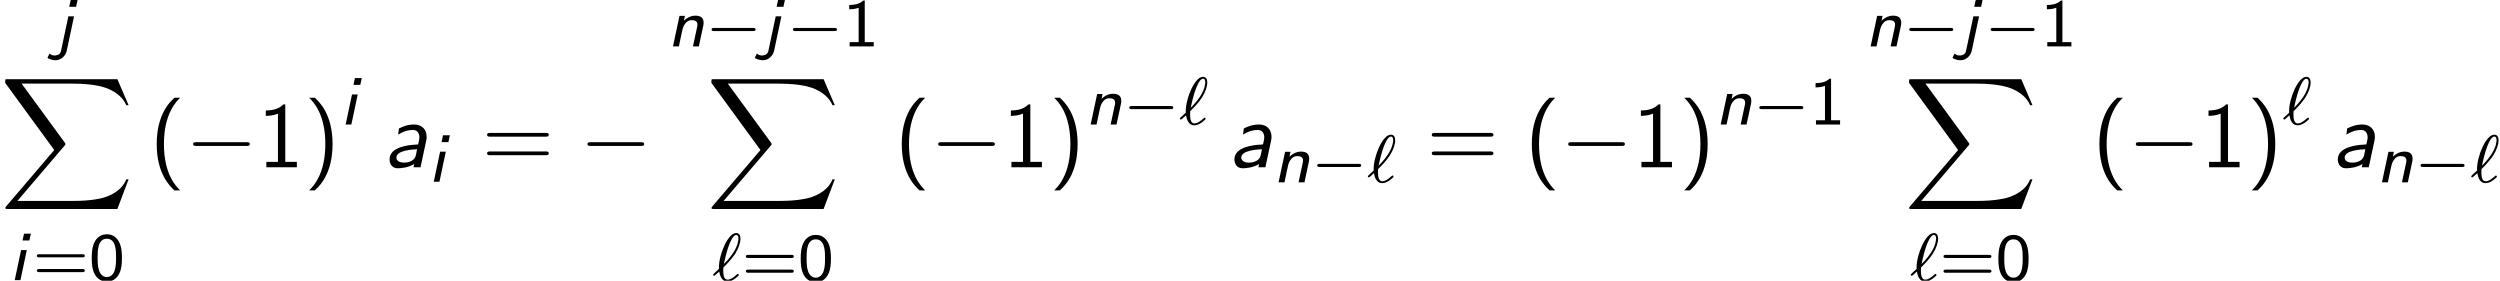
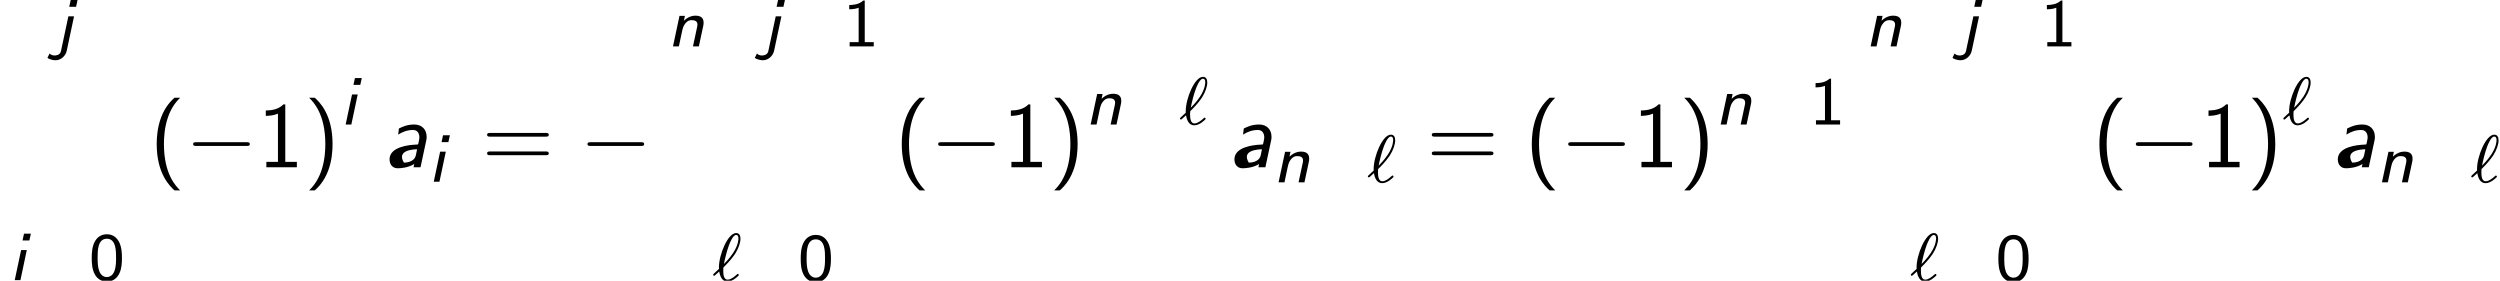
<svg xmlns="http://www.w3.org/2000/svg" xmlns:xlink="http://www.w3.org/1999/xlink" version="1.1" width="294.146pt" height="33.031pt" viewBox="85.804 81.788 294.146 33.031">
  <defs>
    <path id="g5-96" d="M1.307-1.586C1.387-1.658 1.467-1.737 1.538-1.817C2.096-2.375 2.471-2.885 2.67-3.18C3.068-3.81 3.292-4.463 3.292-4.949C3.292-5.324 3.148-5.611 2.782-5.611C1.809-5.611 .757-3.068 .757-1.57C.757-1.482 .757-1.467 .765-1.395C.646-1.283 .335-1.004 .215-.885C.08-.749 .072-.741 .072-.709C.072-.662 .128-.582 .191-.582C.215-.582 .231-.582 .351-.685L.789-1.084C.869-.606 1.092 .096 1.761 .096C2.064 .096 2.367-.056 2.582-.199C2.702-.287 3.1-.582 3.1-.669C3.1-.717 3.061-.805 2.981-.805C2.941-.805 2.917-.781 2.853-.725C2.527-.43 2.144-.128 1.777-.128C1.347-.128 1.267-.685 1.267-1.188C1.267-1.243 1.267-1.387 1.283-1.546L1.307-1.586ZM1.347-1.969C1.427-2.423 1.698-3.571 1.953-4.216C2.048-4.463 2.407-5.388 2.782-5.388C2.973-5.388 3.053-5.236 3.053-4.973C3.053-4.878 3.053-4.216 2.423-3.26C2-2.614 1.395-2.016 1.347-1.969Z" />
-     <path id="g3-0" d="M5.571-1.809C5.699-1.809 5.874-1.809 5.874-1.993S5.699-2.176 5.571-2.176H1.004C.877-2.176 .701-2.176 .701-1.993S.877-1.809 1.004-1.809H5.571Z" />
-     <path id="g2-88" d="M13.811 15.273L15.131 11.782H14.858C14.433 12.916 13.276 13.658 12.022 13.985C11.793 14.04 10.724 14.324 8.629 14.324H2.051L7.604 7.811C7.68 7.724 7.702 7.691 7.702 7.636C7.702 7.615 7.702 7.582 7.625 7.473L2.542 .524H8.52C9.982 .524 10.975 .676 11.073 .698C11.662 .785 12.611 .971 13.473 1.516C13.745 1.691 14.487 2.182 14.858 3.065H15.131L13.811 0H.916C.665 0 .655 .011 .622 .076C.611 .109 .611 .316 .611 .436L6.382 8.335L.731 14.956C.622 15.087 .622 15.142 .622 15.153C.622 15.273 .72 15.273 .916 15.273H13.811Z" />
    <path id="g0-105" d="M2.566-5.467H1.761L1.586-4.663H2.391L2.566-5.467ZM.669 0H1.339L2.088-3.539H1.419L.669 0Z" />
    <path id="g0-106" d="M2.742-5.467H1.937L1.761-4.663H2.566L2.742-5.467ZM.789 .55C.677 1.068 .12 1.068 .04 1.068C-.263 1.068-.454 .94-.55 .829L-.757 1.251C-.789 1.315-.797 1.331-.797 1.339C-.797 1.387-.359 1.626 .159 1.626C.773 1.626 1.331 1.132 1.467 .51L2.327-3.539H1.658L.789 .55Z" />
    <path id="g0-110" d="M4.216-2.383C4.248-2.519 4.264-2.606 4.264-2.805C4.264-3.491 3.746-3.618 3.308-3.618C2.853-3.618 2.375-3.435 1.945-3.021L2.064-3.595H1.427L.662 0H1.355L1.706-1.658C1.817-2.152 1.865-2.399 2.128-2.718C2.327-2.973 2.566-3.092 2.853-3.092C3.26-3.092 3.539-2.957 3.539-2.574C3.539-2.455 3.531-2.431 3.523-2.383L3.013 0H3.706L4.216-2.383Z" />
    <path id="g4-0" d="M7.189-2.509C7.375-2.509 7.571-2.509 7.571-2.727S7.375-2.945 7.189-2.945H1.287C1.102-2.945 .905-2.945 .905-2.727S1.102-2.509 1.287-2.509H7.189Z" />
    <path id="g6-48" d="M3.889-2.59C3.889-2.973 3.889-3.905 3.515-4.559C3.108-5.276 2.495-5.396 2.112-5.396C1.753-5.396 1.132-5.284 .733-4.599C.351-3.961 .335-3.092 .335-2.59C.335-2 .367-1.275 .701-.669C1.052-.024 1.642 .167 2.112 .167C2.909 .167 3.347-.295 3.587-.797C3.866-1.363 3.889-2.096 3.889-2.59ZM2.112-.359C1.777-.359 1.395-.55 1.196-1.124C1.036-1.61 1.028-2.112 1.028-2.694C1.028-3.427 1.028-4.87 2.112-4.87S3.196-3.427 3.196-2.694C3.196-2.168 3.196-1.57 3.005-1.06C2.782-.486 2.375-.359 2.112-.359Z" />
    <path id="g6-49" d="M2.558-5.396H2.383C1.865-4.918 1.211-4.886 .733-4.87V-4.368C1.044-4.376 1.443-4.392 1.841-4.551V-.502H.781V0H3.618V-.502H2.558V-5.396Z" />
-     <path id="g6-61" d="M5.818-2.678C5.93-2.678 6.105-2.678 6.105-2.861S5.93-3.045 5.818-3.045H.757C.646-3.045 .47-3.045 .47-2.861S.646-2.678 .757-2.678H5.818ZM5.818-.94C5.93-.94 6.105-.94 6.105-1.124S5.93-1.307 5.818-1.307H.757C.646-1.307 .47-1.307 .47-1.124S.646-.94 .757-.94H5.818Z" />
-     <path id="g1-97" d="M5.04-3.207C5.073-3.36 5.073-3.458 5.073-3.6C5.073-4.396 4.549-5.029 3.622-5.029C2.836-5.029 2.291-4.8 1.811-4.56C1.778-4.244 1.735-3.884 1.724-3.84C2.225-4.156 2.782-4.385 3.48-4.385C4.156-4.385 4.222-3.709 4.222-3.524S4.091-2.705 4.058-2.684C4.025-2.673 3.84-2.662 3.796-2.662C3-2.629 .709-2.411 .709-.927C.709-.753 .753 .12 1.702 .12C1.985 .12 2.913 .065 3.611-.382C3.589-.284 3.556-.087 3.535 0H4.353L5.04-3.207ZM3.807-1.418C3.611-.545 2.553-.545 2.4-.545C1.855-.545 1.516-.785 1.516-1.135C1.516-2.007 3.447-2.095 3.949-2.116L3.807-1.418Z" />
+     <path id="g1-97" d="M5.04-3.207C5.073-3.36 5.073-3.458 5.073-3.6C5.073-4.396 4.549-5.029 3.622-5.029C2.836-5.029 2.291-4.8 1.811-4.56C1.778-4.244 1.735-3.884 1.724-3.84C2.225-4.156 2.782-4.385 3.48-4.385C4.156-4.385 4.222-3.709 4.222-3.524S4.091-2.705 4.058-2.684C4.025-2.673 3.84-2.662 3.796-2.662C3-2.629 .709-2.411 .709-.927C.709-.753 .753 .12 1.702 .12C1.985 .12 2.913 .065 3.611-.382C3.589-.284 3.556-.087 3.535 0H4.353L5.04-3.207ZM3.807-1.418C3.611-.545 2.553-.545 2.4-.545C1.516-2.007 3.447-2.095 3.949-2.116L3.807-1.418Z" />
    <path id="g7-40" d="M2.956-8.182C2.607-7.855 1.876-7.189 1.375-5.847C.938-4.68 .862-3.524 .862-2.727C.862 .796 2.433 2.247 2.956 2.727H3.622C3.098 2.204 1.713 .796 1.713-2.727C1.713-3.338 1.745-4.615 2.193-5.902C2.64-7.167 3.262-7.822 3.622-8.182H2.956Z" />
    <path id="g7-41" d="M1.276 2.727C1.625 2.4 2.356 1.735 2.858 .393C3.295-.775 3.371-1.931 3.371-2.727C3.371-6.251 1.8-7.702 1.276-8.182H.611C1.135-7.658 2.52-6.251 2.52-2.727C2.52-2.116 2.487-.84 2.04 .447C1.593 1.713 .971 2.367 .611 2.727H1.276Z" />
    <path id="g7-49" d="M3.262-7.396H3.044C2.4-6.731 1.495-6.698 .971-6.676V-6.044C1.331-6.055 1.855-6.076 2.4-6.305V-.633H1.036V0H4.625V-.633H3.262V-7.396Z" />
    <path id="g7-61" d="M7.495-3.6C7.658-3.6 7.865-3.6 7.865-3.818S7.658-4.036 7.505-4.036H.971C.818-4.036 .611-4.036 .611-3.818S.818-3.6 .982-3.6H7.495ZM7.505-1.418C7.658-1.418 7.865-1.418 7.865-1.636S7.658-1.855 7.495-1.855H.982C.818-1.855 .611-1.855 .611-1.636S.818-1.418 .971-1.418H7.505Z" />
  </defs>
  <g id="page1">
    <use x="92.189" y="87.25" xlink:href="#g0-106" />
    <use x="85.804" y="91.103" xlink:href="#g2-88" />
    <use x="86.869" y="114.746" xlink:href="#g0-105" />
    <use x="89.676" y="114.746" xlink:href="#g6-61" />
    <use x="96.263" y="114.746" xlink:href="#g6-48" />
    <use x="103.38" y="101.466" xlink:href="#g7-40" />
    <use x="107.622" y="101.466" xlink:href="#g4-0" />
    <use x="116.107" y="101.466" xlink:href="#g7-49" />
    <use x="121.562" y="101.466" xlink:href="#g7-41" />
    <use x="125.804" y="96.439" xlink:href="#g0-105" />
    <use x="130.928" y="101.466" xlink:href="#g1-97" />
    <use x="136.17" y="103.171" xlink:href="#g0-105" />
    <use x="142.506" y="101.466" xlink:href="#g7-61" />
    <use x="154.021" y="101.466" xlink:href="#g4-0" />
    <use x="164.324" y="87.25" xlink:href="#g0-110" />
    <use x="168.83" y="87.25" xlink:href="#g3-0" />
    <use x="175.416" y="87.25" xlink:href="#g0-106" />
    <use x="178.404" y="87.25" xlink:href="#g3-0" />
    <use x="184.99" y="87.25" xlink:href="#g6-49" />
    <use x="168.896" y="91.103" xlink:href="#g2-88" />
    <use x="169.634" y="114.819" xlink:href="#g5-96" />
    <use x="173.094" y="114.819" xlink:href="#g6-61" />
    <use x="179.68" y="114.819" xlink:href="#g6-48" />
    <use x="191.042" y="101.466" xlink:href="#g7-40" />
    <use x="195.285" y="101.466" xlink:href="#g4-0" />
    <use x="203.77" y="101.466" xlink:href="#g7-49" />
    <use x="209.224" y="101.466" xlink:href="#g7-41" />
    <use x="213.467" y="96.439" xlink:href="#g0-110" />
    <use x="217.972" y="96.439" xlink:href="#g3-0" />
    <use x="224.559" y="96.439" xlink:href="#g5-96" />
    <use x="230.334" y="101.466" xlink:href="#g1-97" />
    <use x="235.577" y="103.244" xlink:href="#g0-110" />
    <use x="240.082" y="103.244" xlink:href="#g3-0" />
    <use x="246.668" y="103.244" xlink:href="#g5-96" />
    <use x="253.656" y="101.466" xlink:href="#g7-61" />
    <use x="265.171" y="101.466" xlink:href="#g7-40" />
    <use x="269.414" y="101.466" xlink:href="#g4-0" />
    <use x="277.899" y="101.466" xlink:href="#g7-49" />
    <use x="283.353" y="101.466" xlink:href="#g7-41" />
    <use x="287.596" y="96.439" xlink:href="#g0-110" />
    <use x="292.101" y="96.439" xlink:href="#g3-0" />
    <use x="298.687" y="96.439" xlink:href="#g6-49" />
    <use x="305.238" y="87.25" xlink:href="#g0-110" />
    <use x="309.743" y="87.25" xlink:href="#g3-0" />
    <use x="316.33" y="87.25" xlink:href="#g0-106" />
    <use x="319.317" y="87.25" xlink:href="#g3-0" />
    <use x="325.904" y="87.25" xlink:href="#g6-49" />
    <use x="309.809" y="91.103" xlink:href="#g2-88" />
    <use x="310.548" y="114.819" xlink:href="#g5-96" />
    <use x="314.007" y="114.819" xlink:href="#g6-61" />
    <use x="320.594" y="114.819" xlink:href="#g6-48" />
    <use x="331.956" y="101.466" xlink:href="#g7-40" />
    <use x="336.198" y="101.466" xlink:href="#g4-0" />
    <use x="344.683" y="101.466" xlink:href="#g7-49" />
    <use x="350.138" y="101.466" xlink:href="#g7-41" />
    <use x="354.38" y="96.439" xlink:href="#g5-96" />
    <use x="360.156" y="101.466" xlink:href="#g1-97" />
    <use x="365.398" y="103.244" xlink:href="#g0-110" />
    <use x="369.904" y="103.244" xlink:href="#g3-0" />
    <use x="376.49" y="103.244" xlink:href="#g5-96" />
  </g>
</svg>